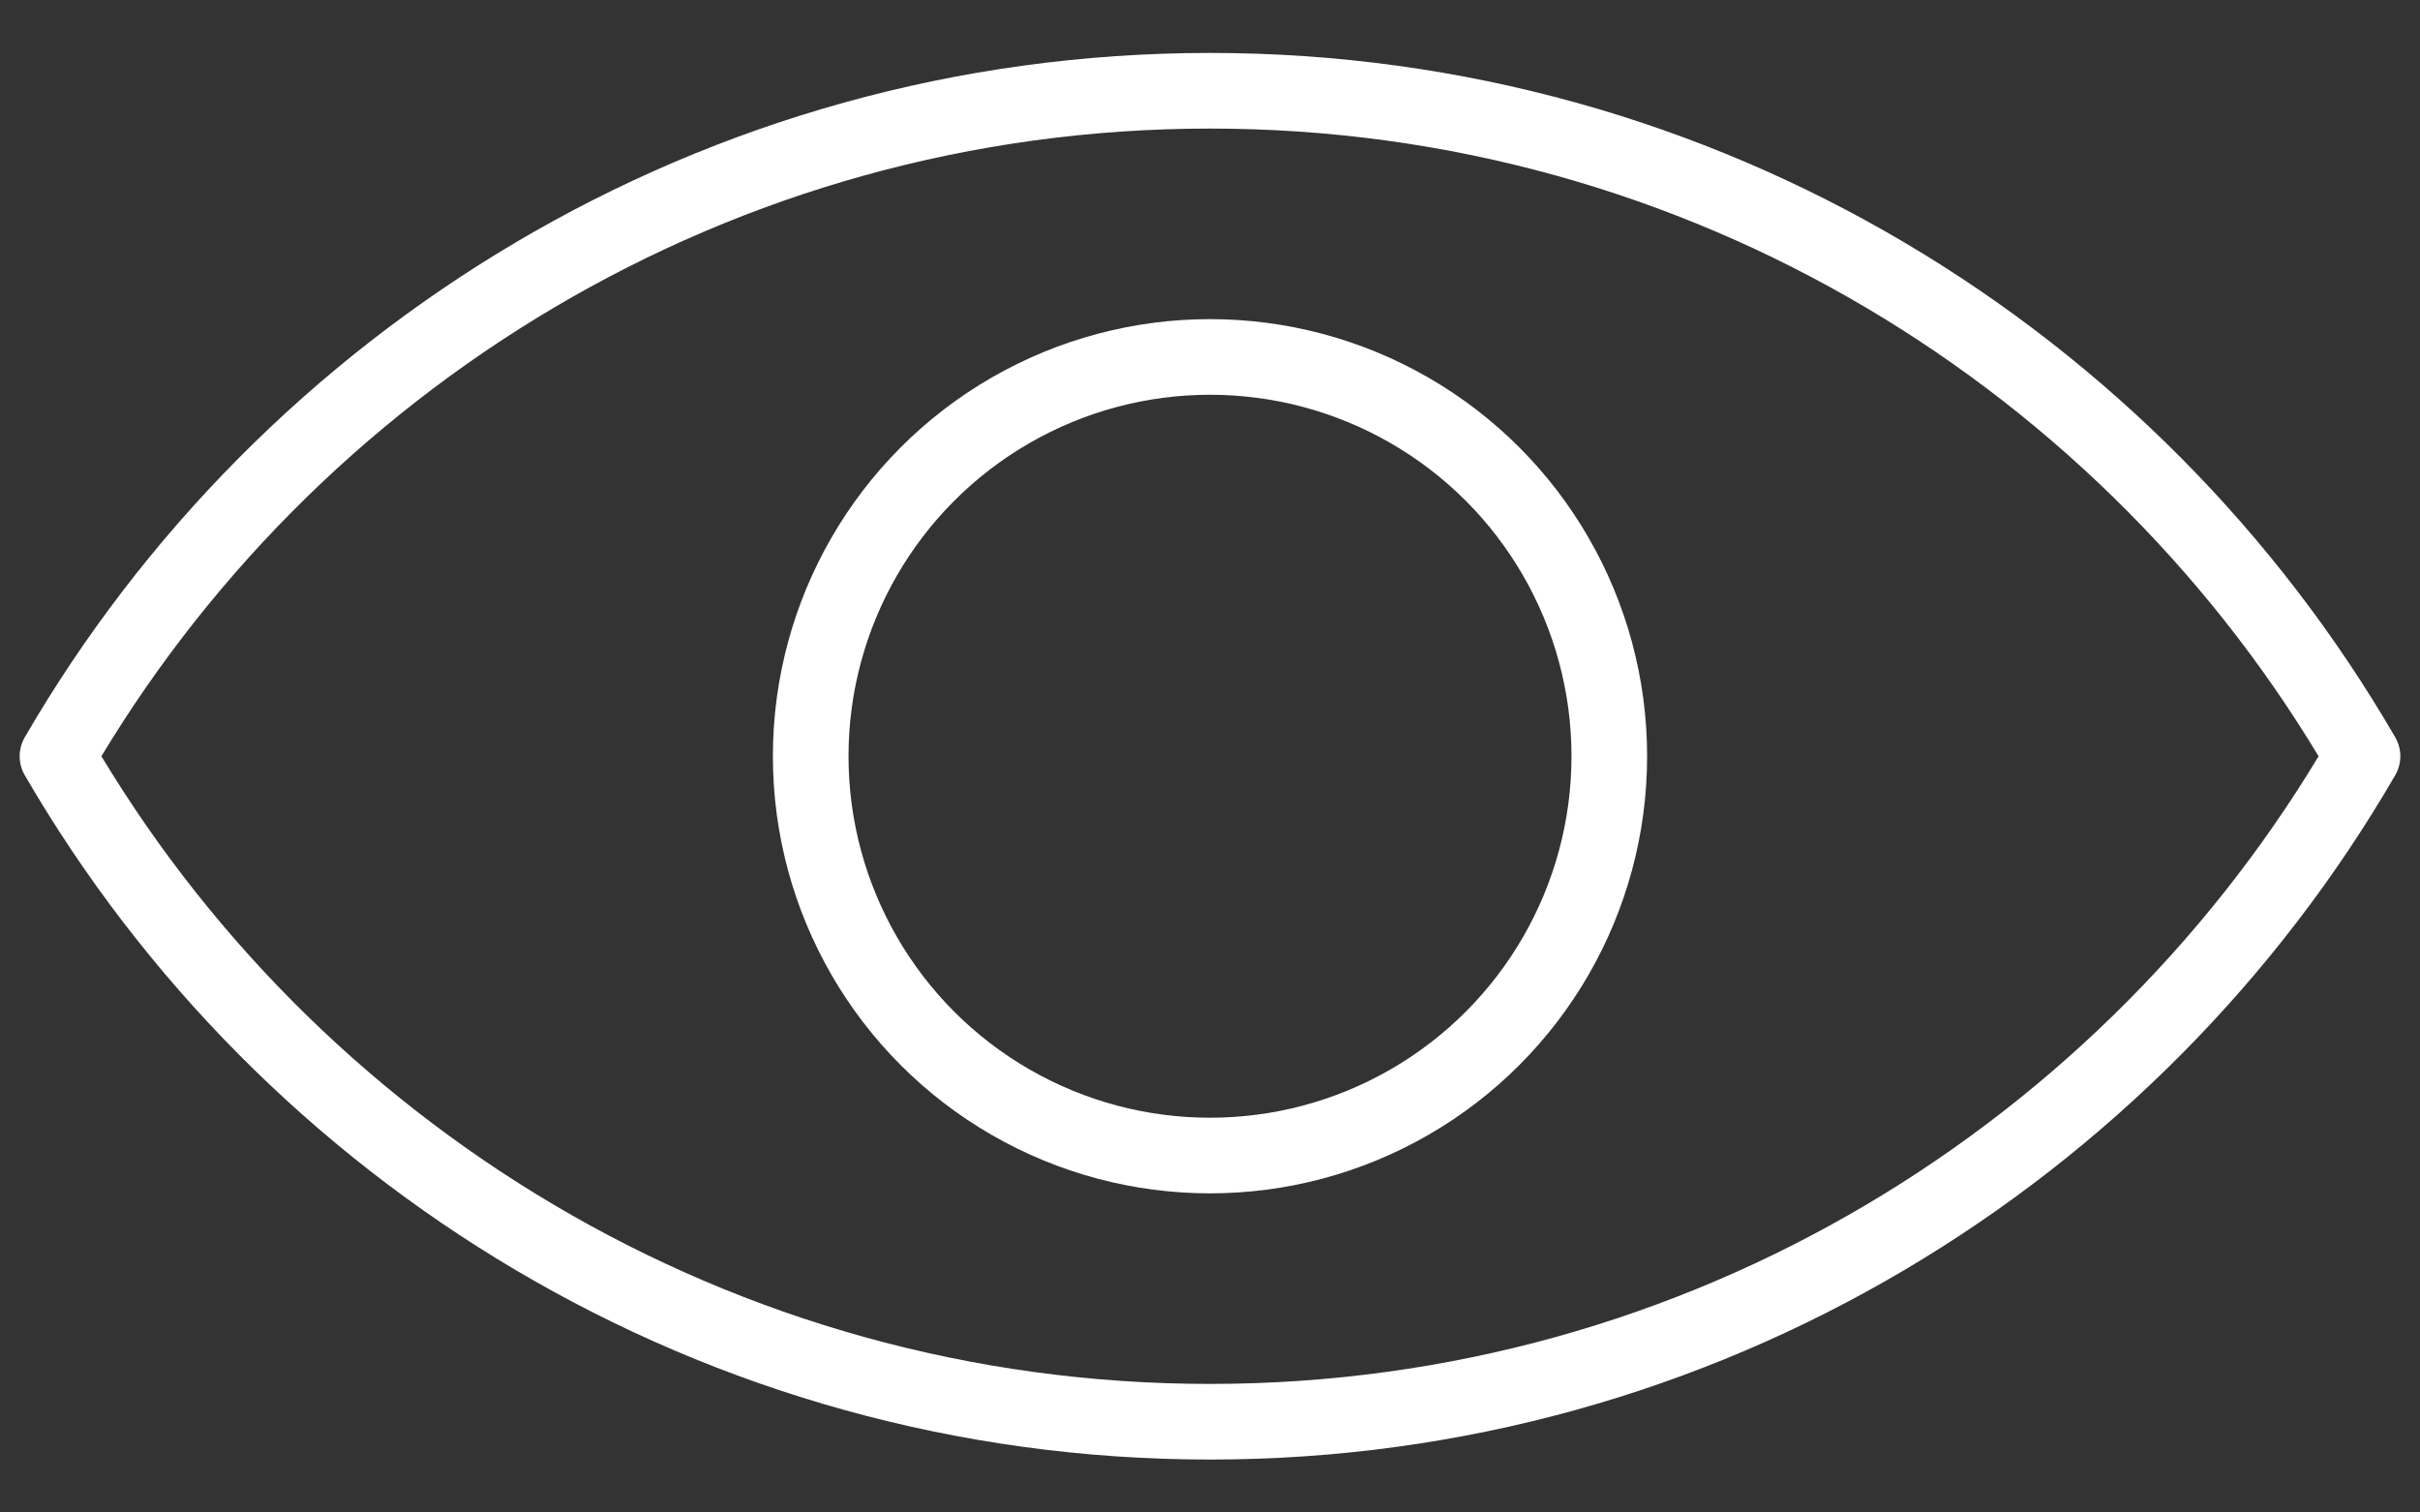
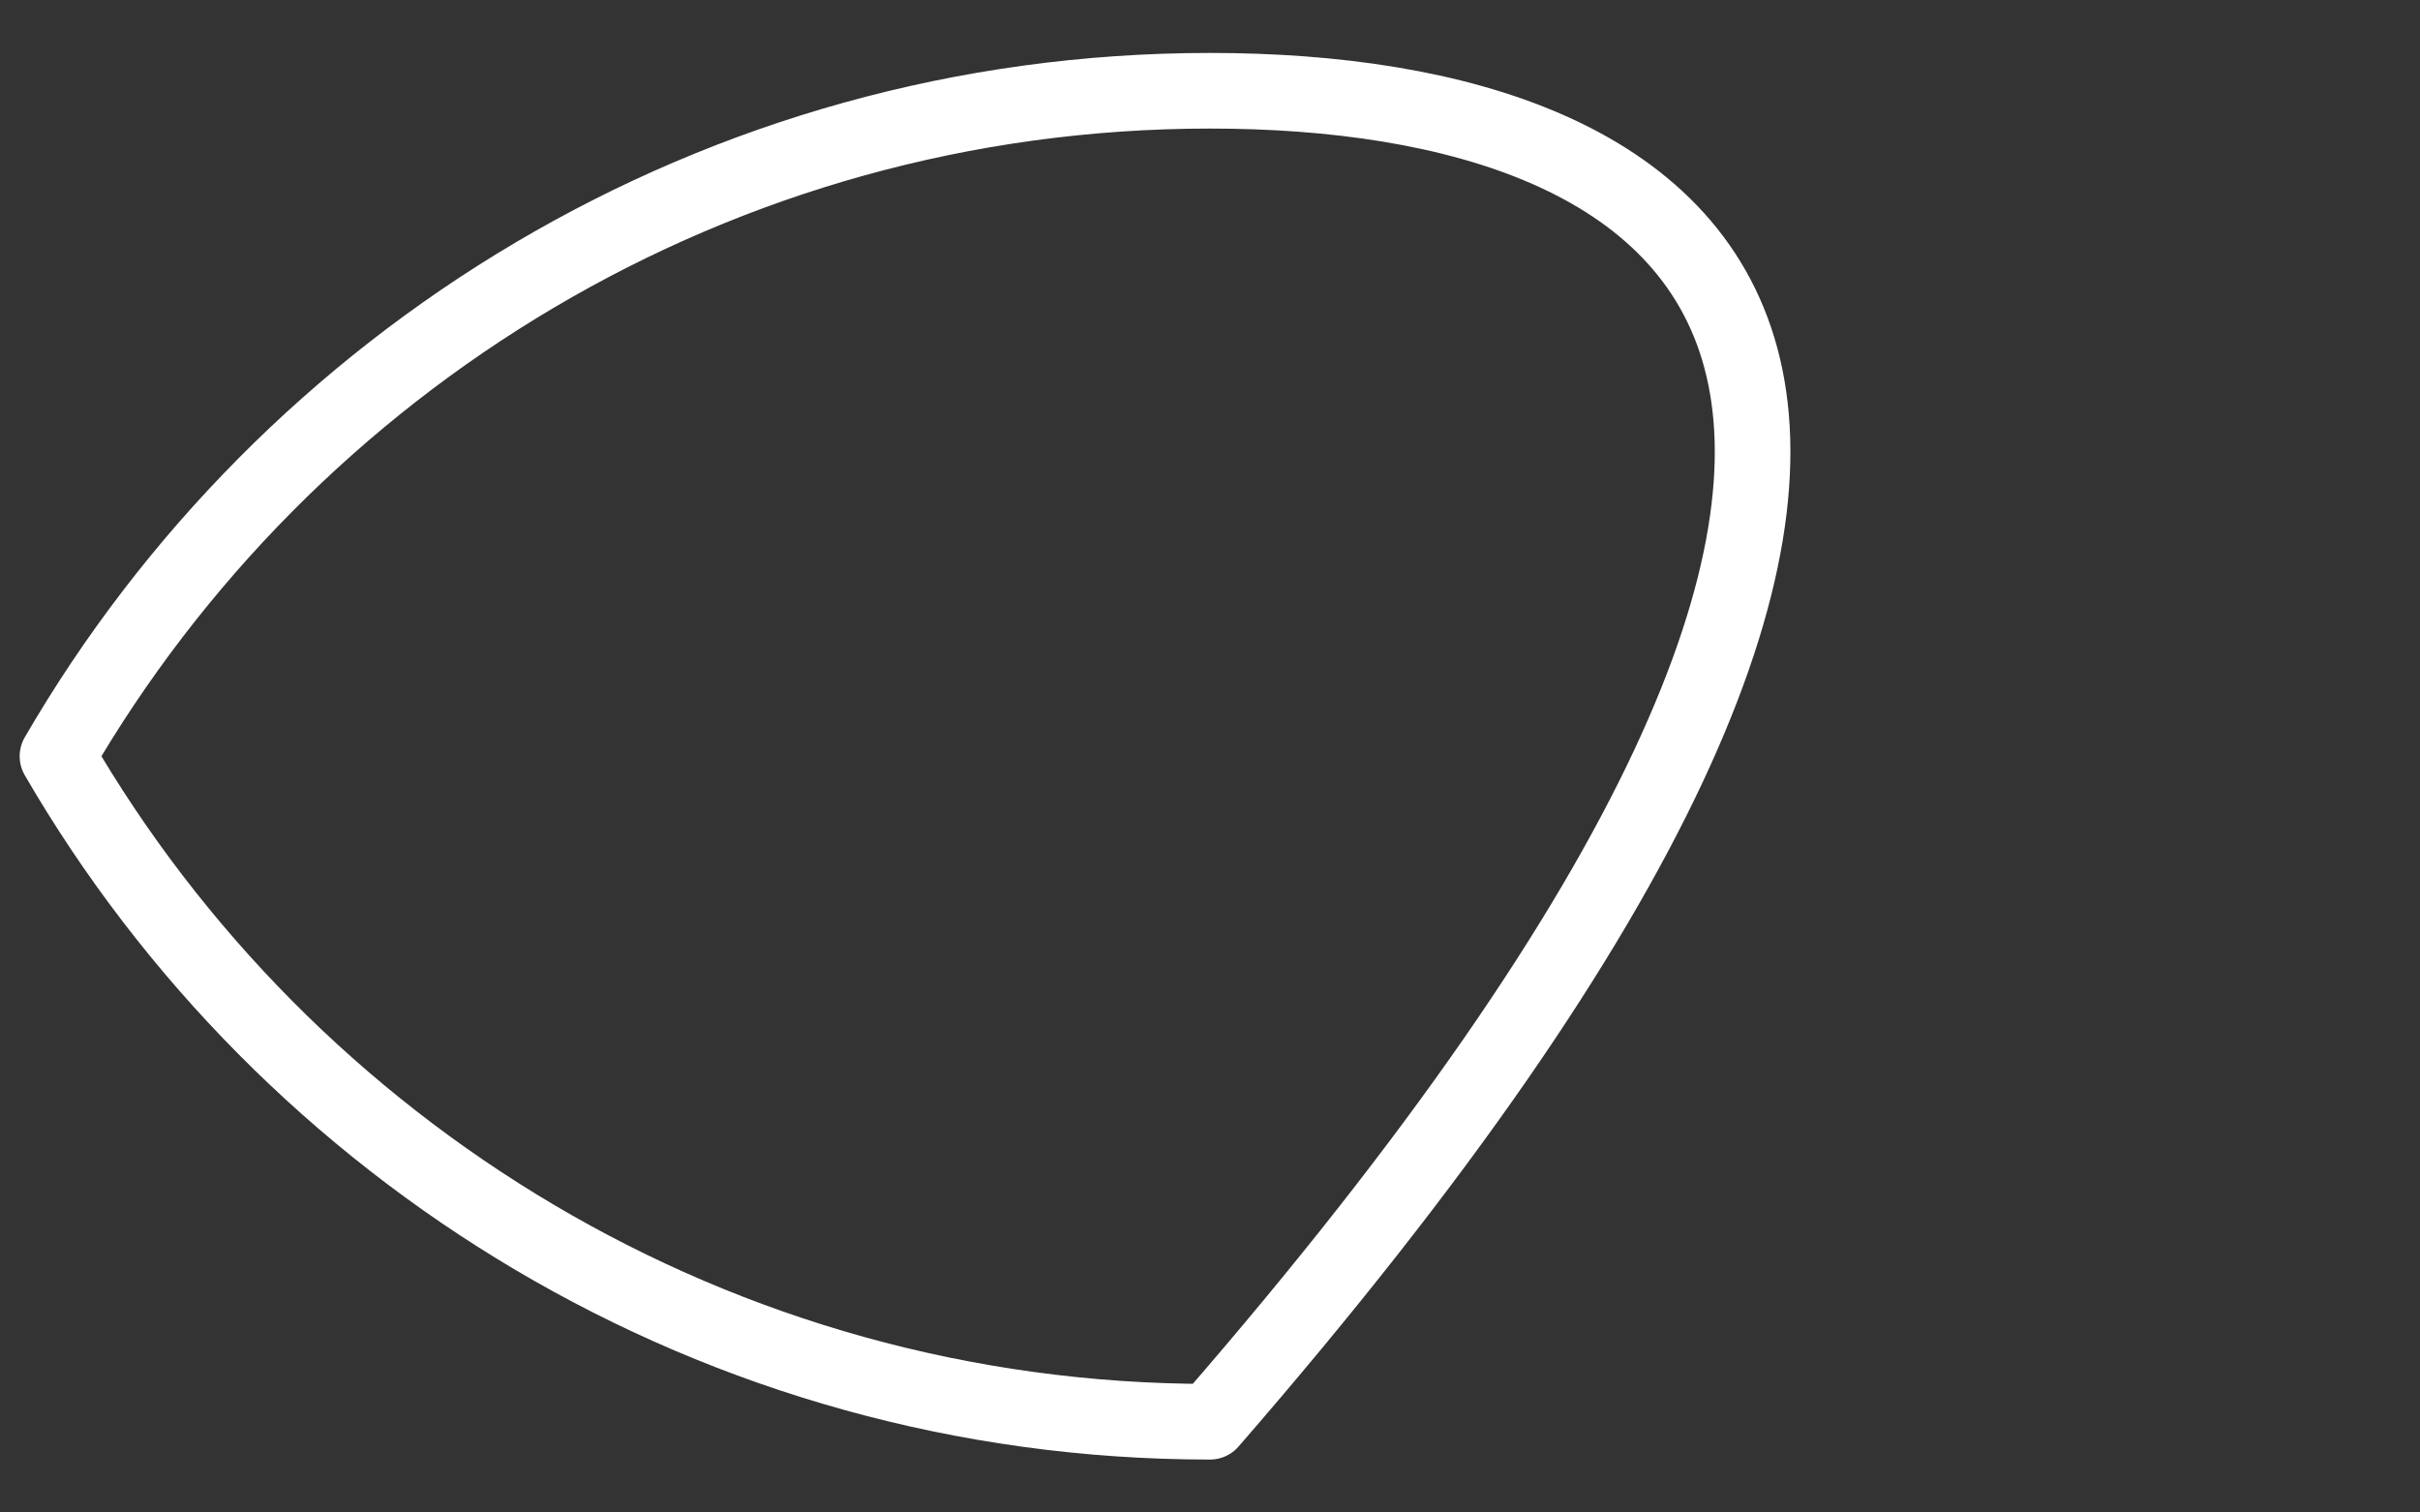
<svg xmlns="http://www.w3.org/2000/svg" id="Capa_1" version="1.1" viewBox="0 0 80 50">
  <rect x="0" y="0" width="80" height="50" fill="#333333" stroke="none" />
  <defs>
    <style>
      .st0 {
        fill: none;
        stroke: #fff;
        stroke-linecap: round;
        stroke-linejoin: round;
        stroke-width: 2.5px;
      }
    </style>
  </defs>
  <g id="Capa_11" data-name="Capa_1">
    <g id="Layer_1">
      <g>
-         <path class="st0" d="M40,3C23.7,3,9.5,11.9,1.9,25c7.6,13.1,21.8,22,38.1,22s30.5-8.9,38.1-22C70.5,11.9,56.3,3,40,3Z" />
-         <circle class="st0" cx="40" cy="25" r="13.2" />
+         <path class="st0" d="M40,3C23.7,3,9.5,11.9,1.9,25c7.6,13.1,21.8,22,38.1,22C70.5,11.9,56.3,3,40,3Z" />
      </g>
    </g>
  </g>
</svg>